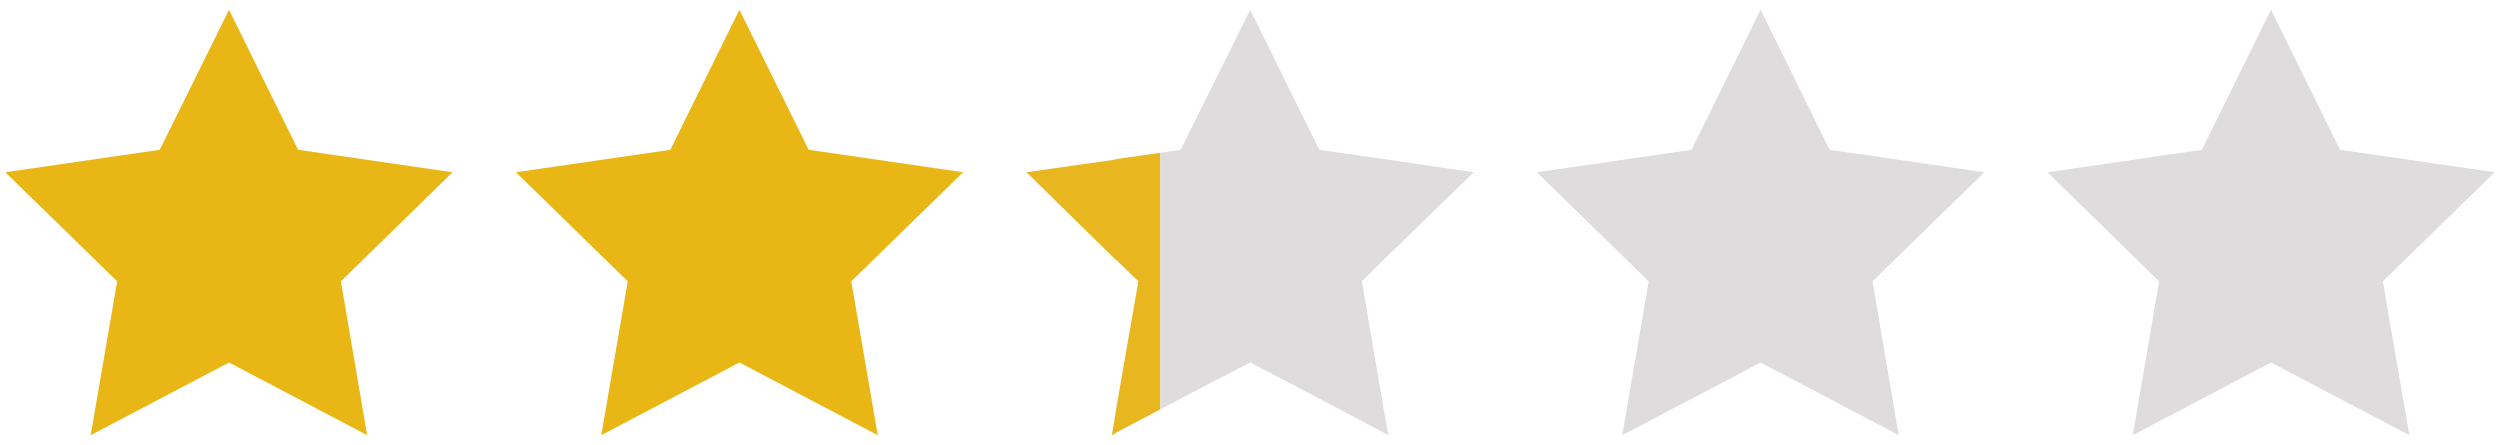
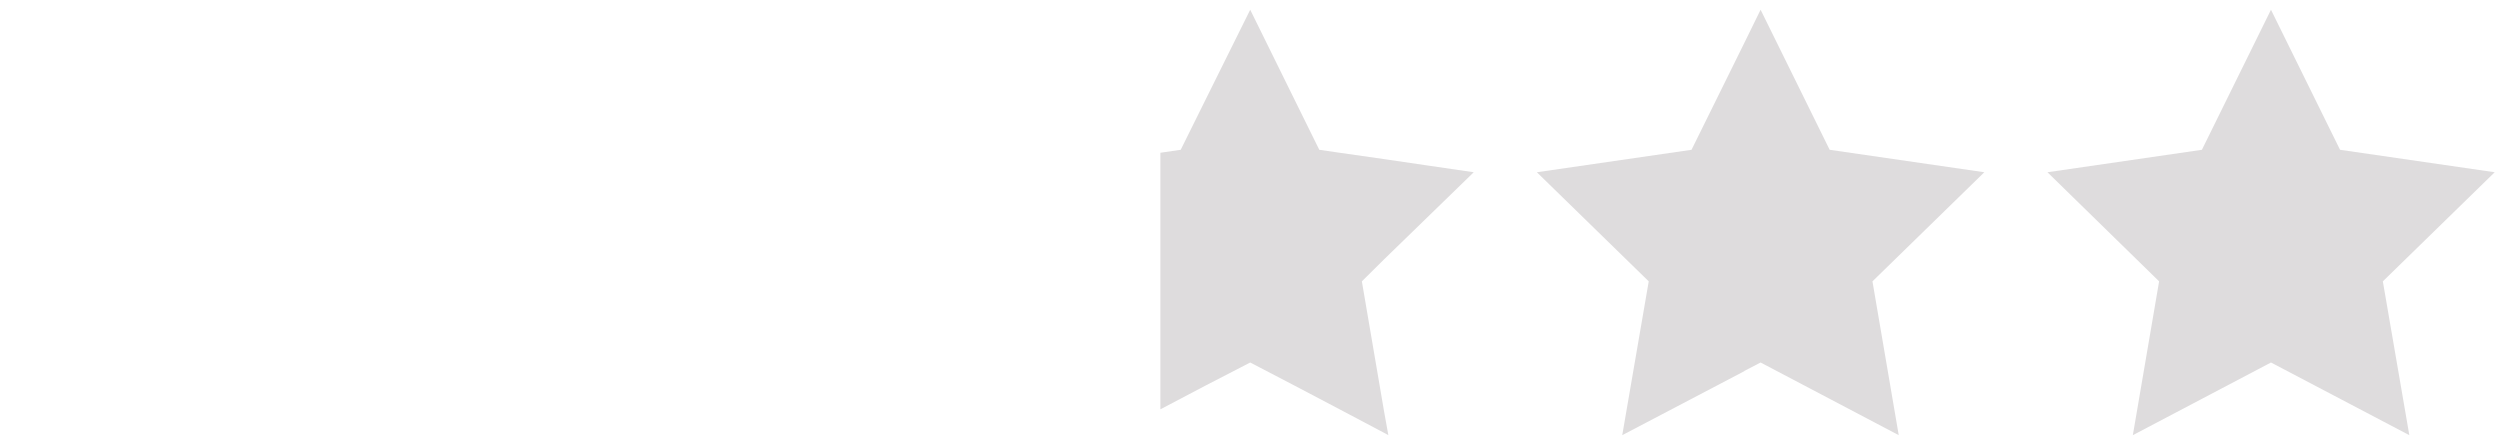
<svg xmlns="http://www.w3.org/2000/svg" id="Stars" viewBox="0 0 118 21">
  <defs>
    <style>.cls-1{fill:#e9b715;}.cls-2{fill:#dedcdd;}.cls-3{fill:#e8b720;}</style>
  </defs>
  <g id="_2.3" data-name="2.3">
-     <polygon class="cls-1" points="10.81 0.46 14.07 7.07 21.36 8.13 16.09 13.28 17.33 20.54 10.81 17.11 4.28 20.54 5.53 13.28 0.25 8.13 7.54 7.07 10.81 0.46" />
-     <polygon class="cls-1" points="34.9 0.46 38.17 7.07 45.46 8.13 40.18 13.28 41.43 20.54 34.9 17.11 28.38 20.54 29.63 13.28 24.35 8.13 31.64 7.07 34.9 0.46" />
    <polygon class="cls-2" points="107.19 0.46 110.45 7.07 117.75 8.13 112.47 13.28 113.72 20.54 107.19 17.11 100.67 20.54 101.91 13.28 96.64 8.13 103.93 7.07 107.19 0.46" />
-     <polygon class="cls-3" points="54.77 7.21 54.77 19.32 52.66 20.43 52.66 20.45 52.48 20.55 52.66 19.45 52.66 19.43 53.73 13.28 52.66 12.24 52.66 12.26 48.45 8.13 50.55 7.83 52.66 7.53 52.66 7.51 54.77 7.21" />
    <polygon class="cls-2" points="65.33 19.43 65.53 20.54 65.33 20.43 63.23 19.32 61.12 18.21 59.01 17.11 56.88 18.21 54.77 19.32 54.77 7.21 55.73 7.07 56.88 4.75 59.01 0.46 61.12 4.74 62.27 7.07 63.23 7.21 65.33 7.51 67.44 7.82 69.56 8.13 65.33 12.24 64.28 13.28 65.33 19.43" />
    <polygon class="cls-2" points="88.38 13.28 89.62 20.54 83.1 17.11 82.33 17.51 82.33 17.52 76.57 20.54 77.82 13.28 72.54 8.13 79.84 7.07 82.33 2.03 83.1 0.46 86.36 7.07 93.66 8.13 88.38 13.28" />
  </g>
</svg>